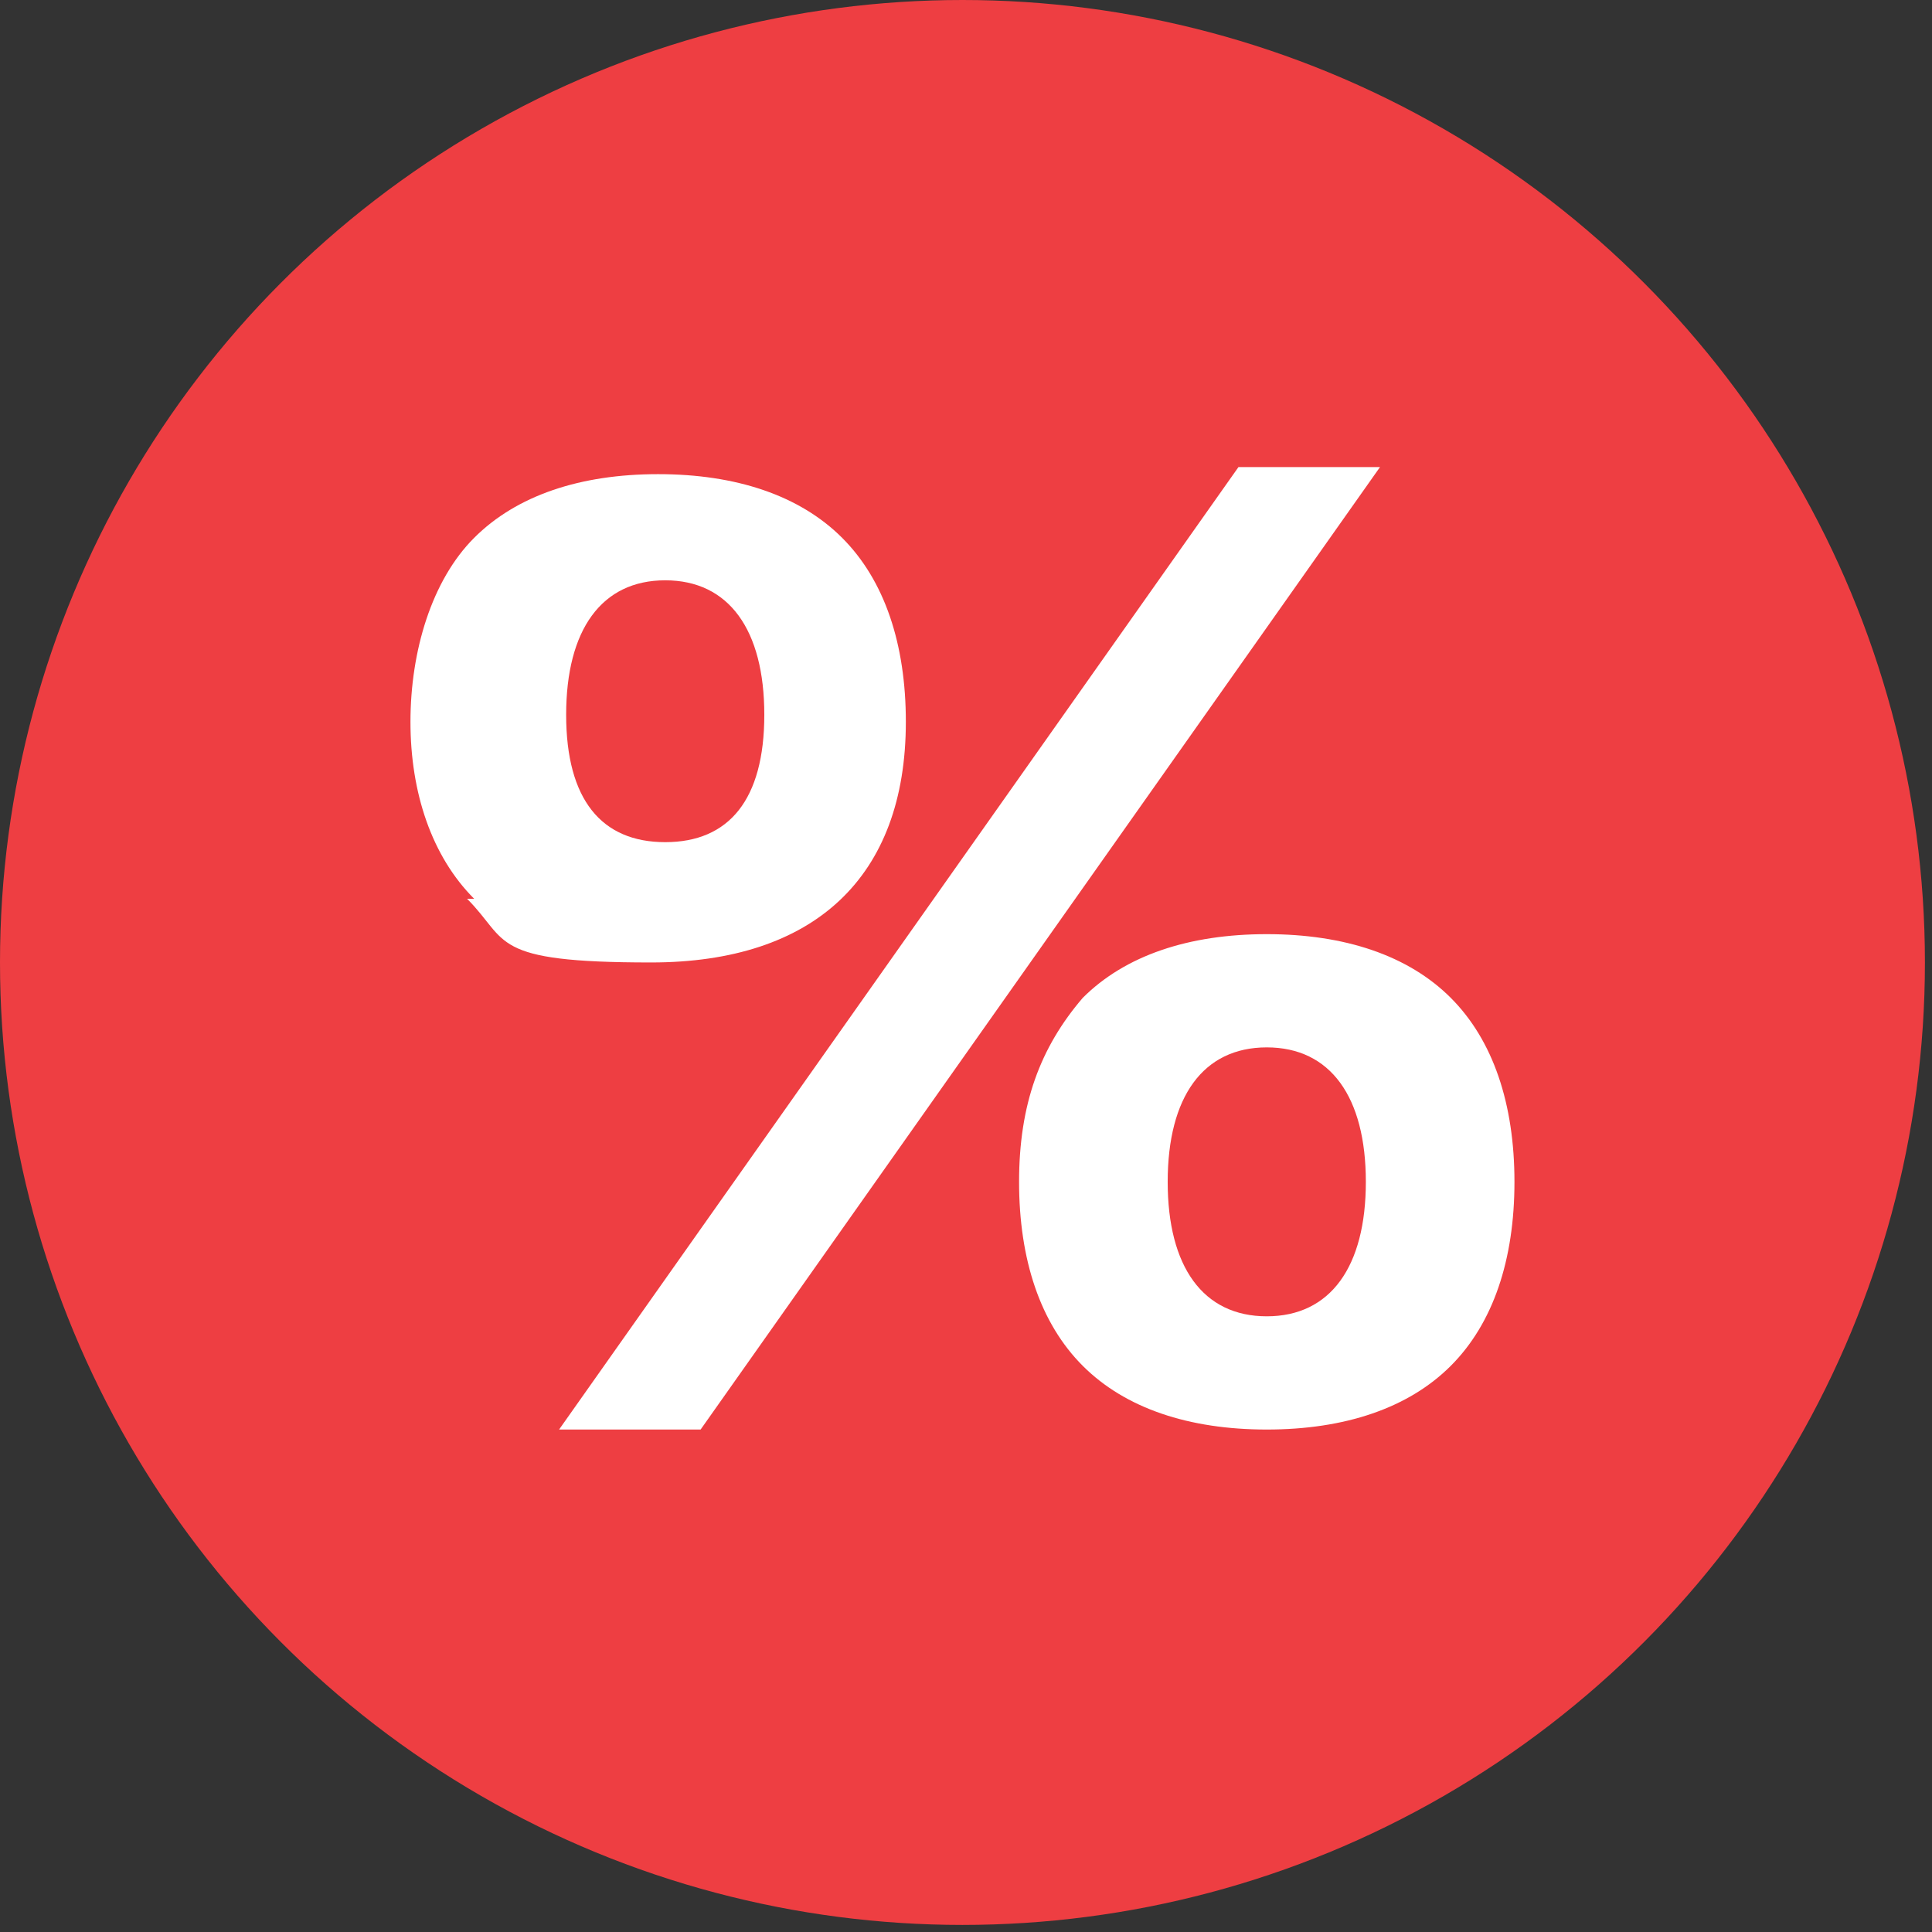
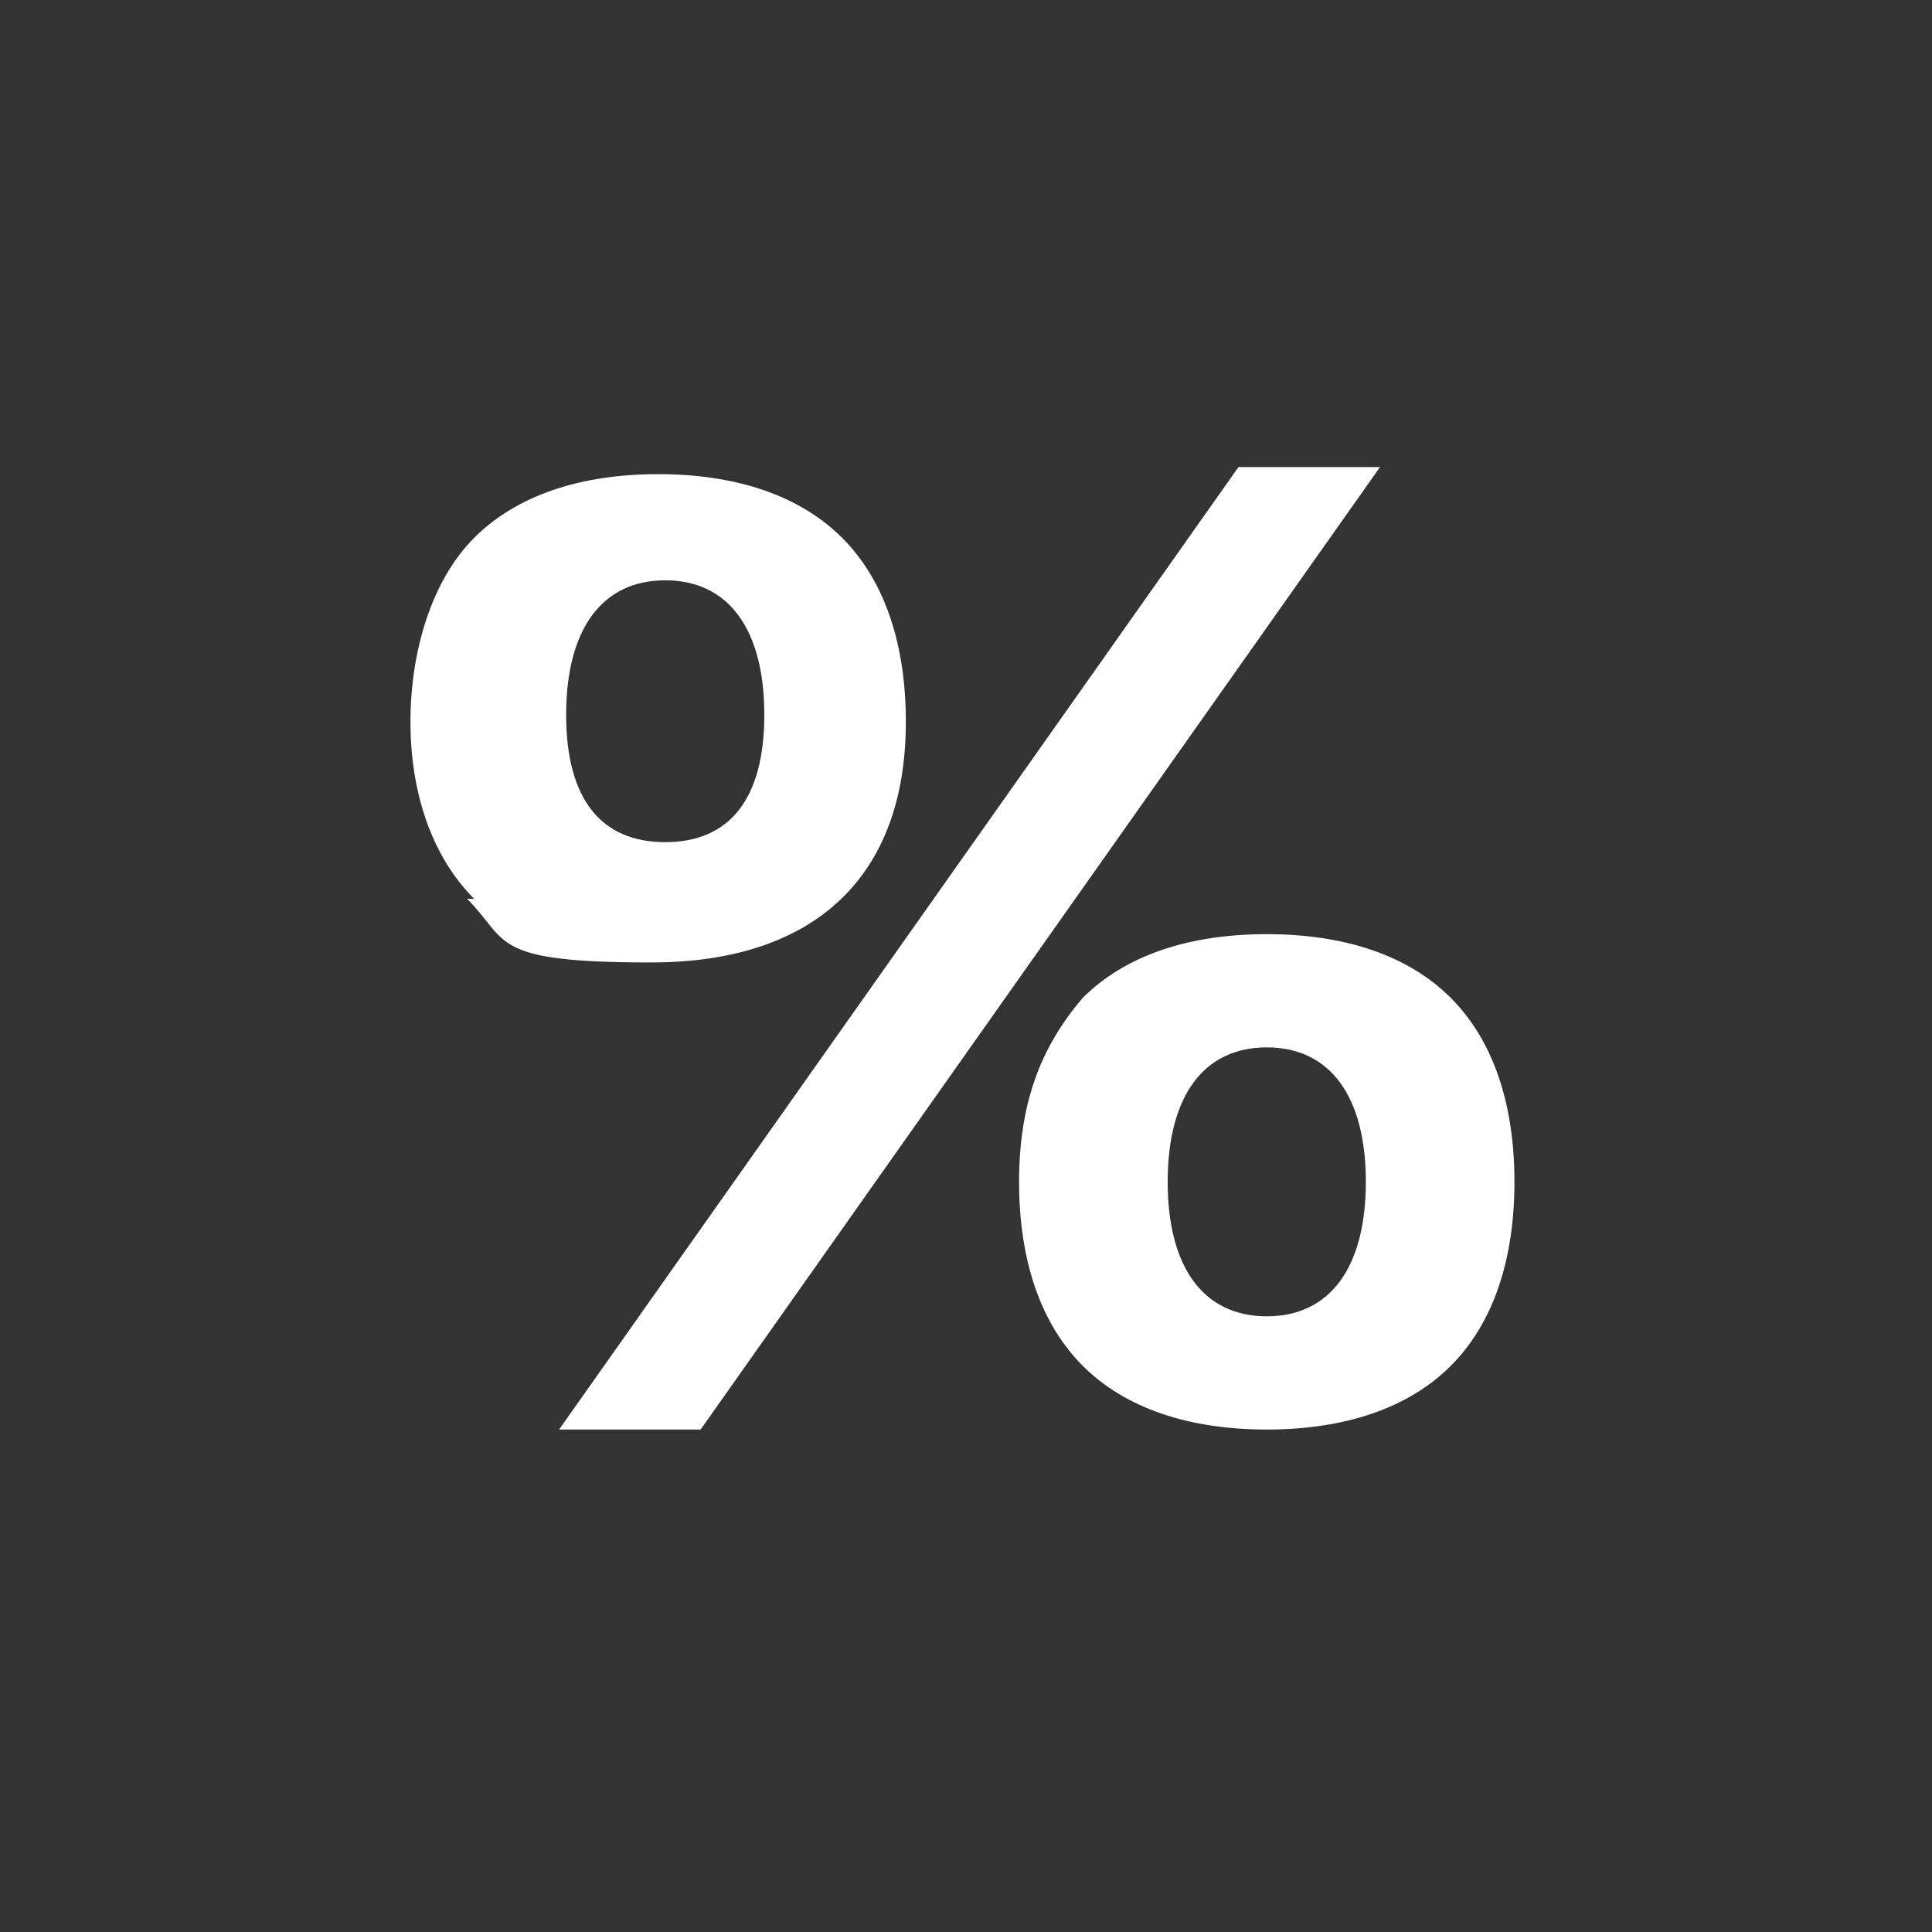
<svg xmlns="http://www.w3.org/2000/svg" id="Layer_1" version="1.1" viewBox="0 0 27.3 27.3">
  <rect x="0" y="0" width="27.3" height="27.3" fill="#333333" stroke="none" />
  <defs>
    <style>
      .st0 {
        fill: #ee3e42;
      }

      .st1 {
        fill: #fff;
      }
    </style>
  </defs>
-   <circle class="st0" cx="13.6" cy="13.6" r="13.6" />
  <path class="st1" d="M6.7,12.7c-.6-.6-.9-1.5-.9-2.5s.3-2,.9-2.6c.6-.6,1.5-.9,2.6-.9s2,.3,2.6.9c.6.6.9,1.5.9,2.6,0,2.2-1.3,3.4-3.6,3.4s-2-.3-2.6-.9ZM17.4,6.6h2.1l-9.6,13.6h-2l9.6-13.6ZM10.8,10.1c0-1.2-.5-1.9-1.4-1.9s-1.4.7-1.4,1.9.5,1.8,1.4,1.8,1.4-.6,1.4-1.8ZM15.3,19.3c-.6-.6-.9-1.5-.9-2.6s.3-1.9.9-2.6c.6-.6,1.5-.9,2.6-.9s2,.3,2.6.9c.6.6.9,1.5.9,2.6s-.3,2-.9,2.6c-.6.6-1.5.9-2.6.9s-2-.3-2.6-.9ZM19.3,16.7c0-1.2-.5-1.9-1.4-1.9s-1.4.7-1.4,1.9.5,1.9,1.4,1.9,1.4-.7,1.4-1.9Z" />
</svg>